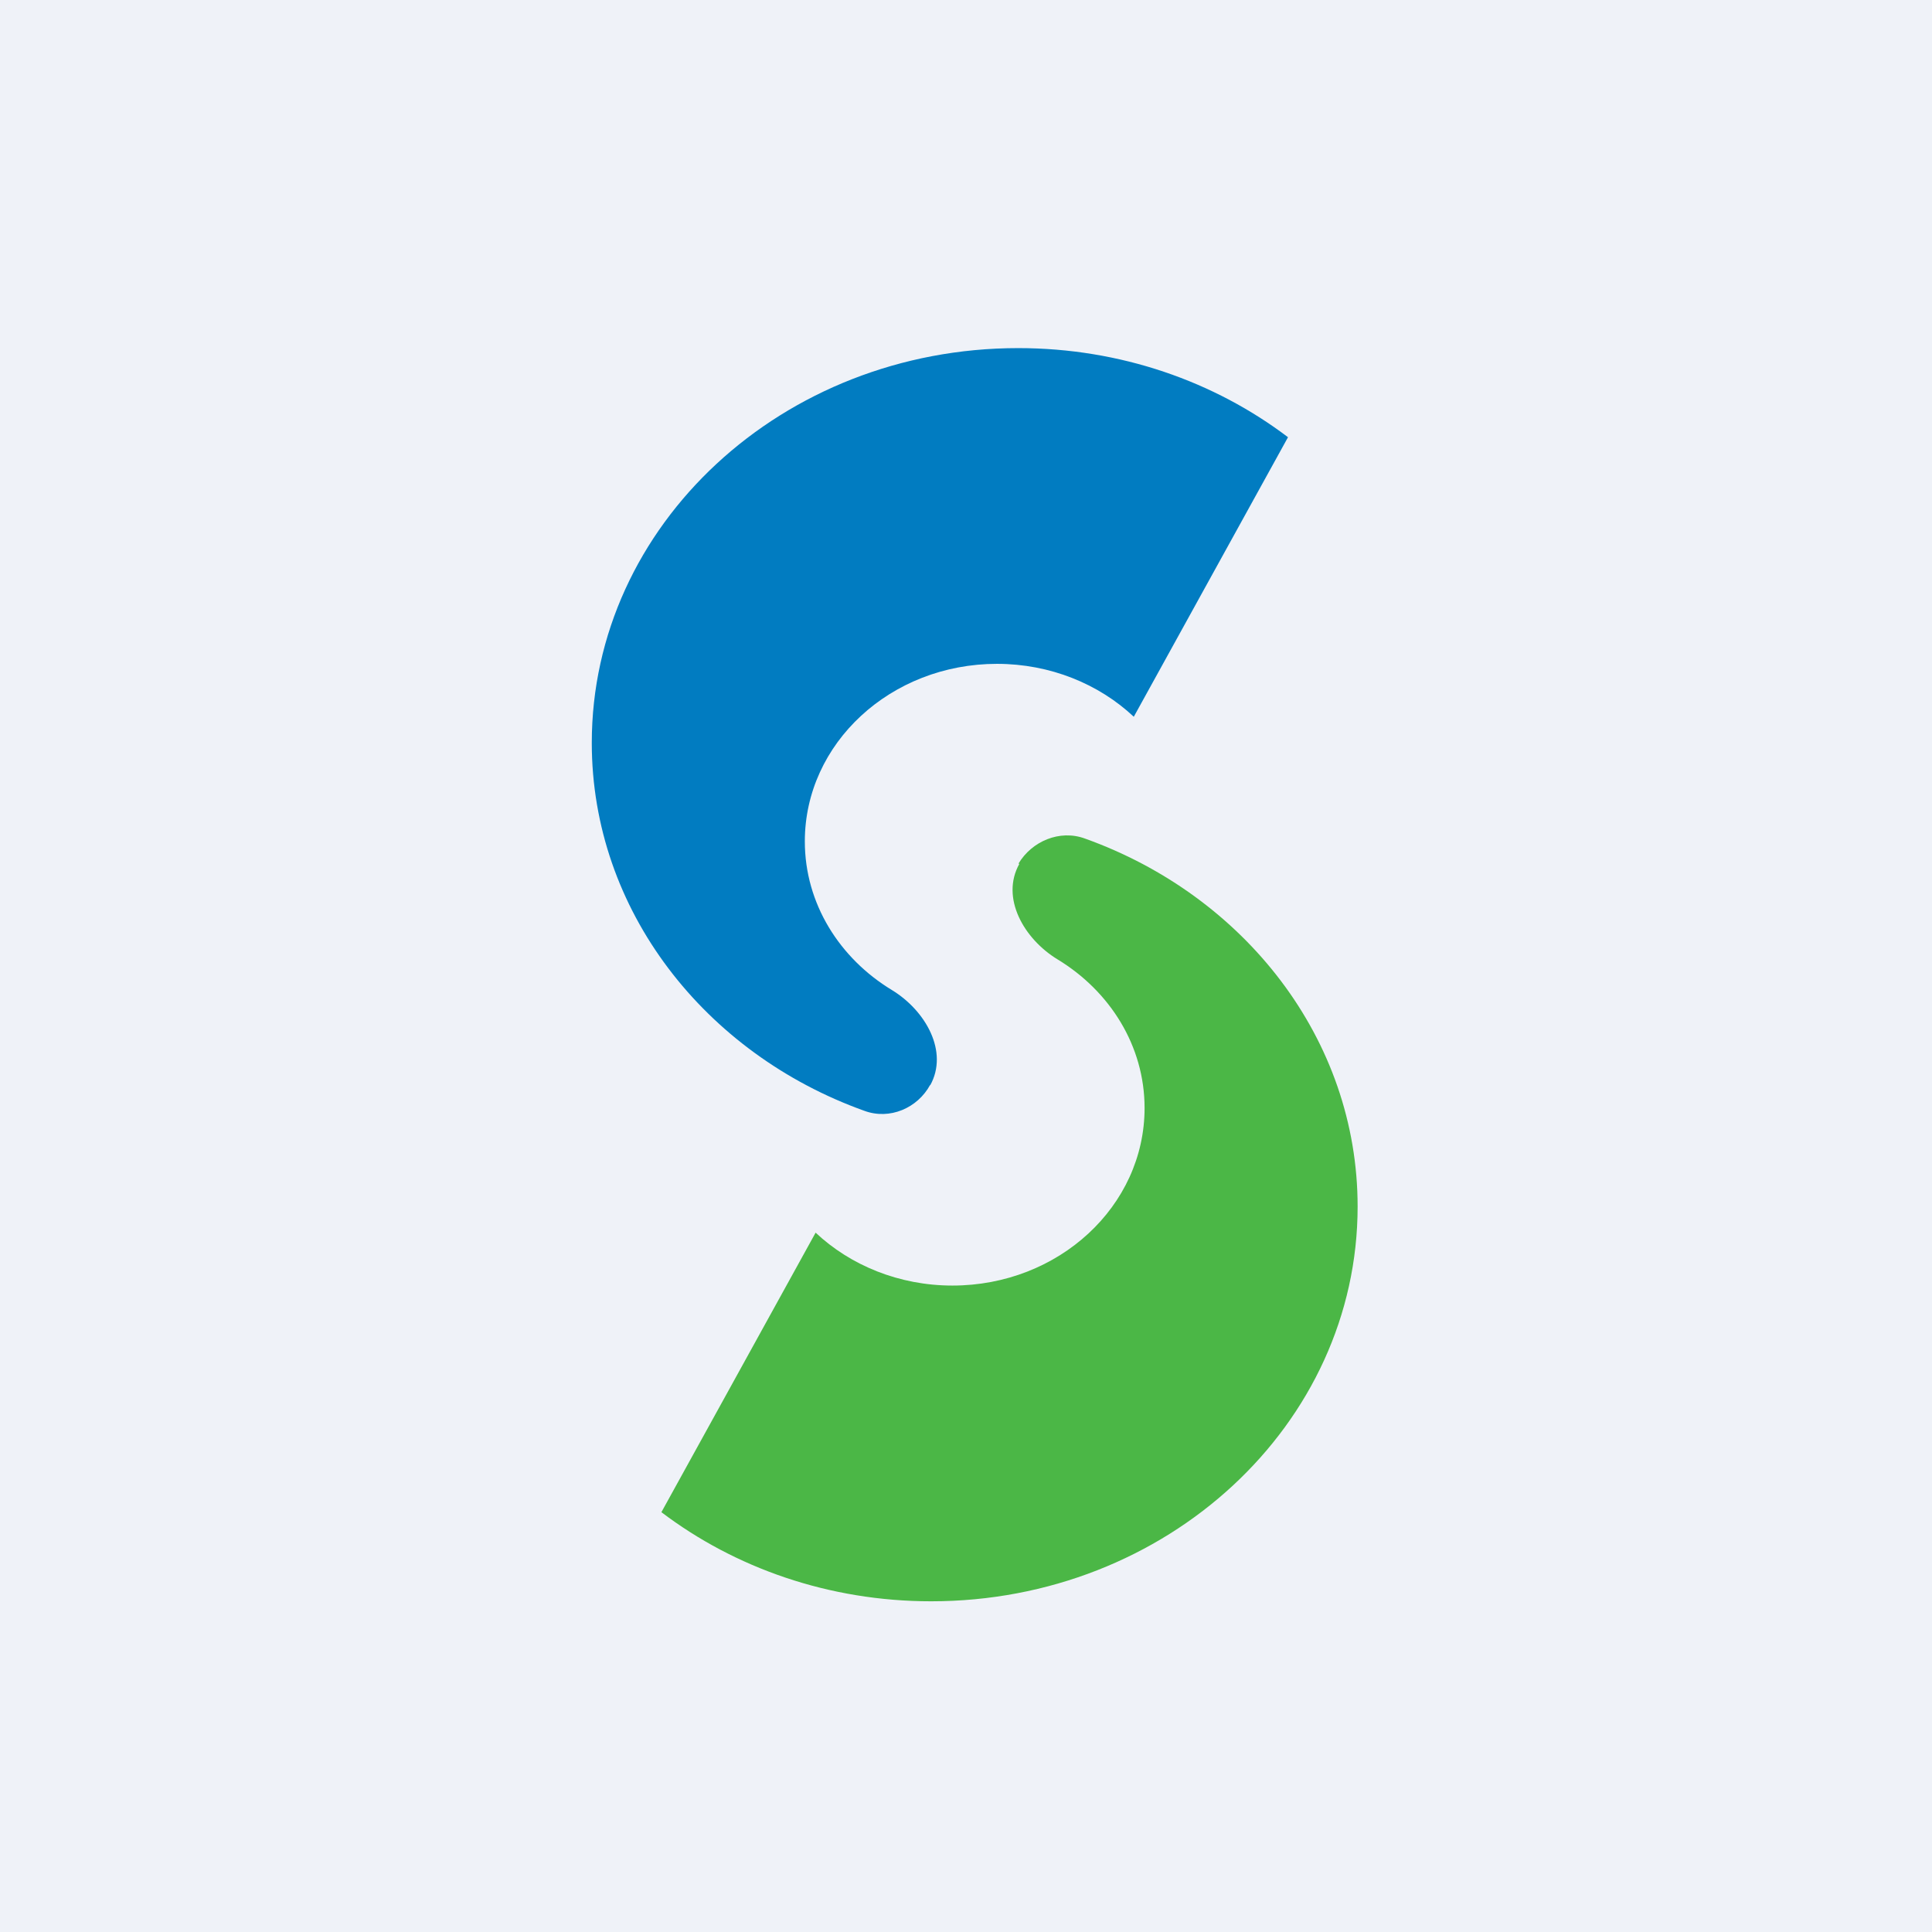
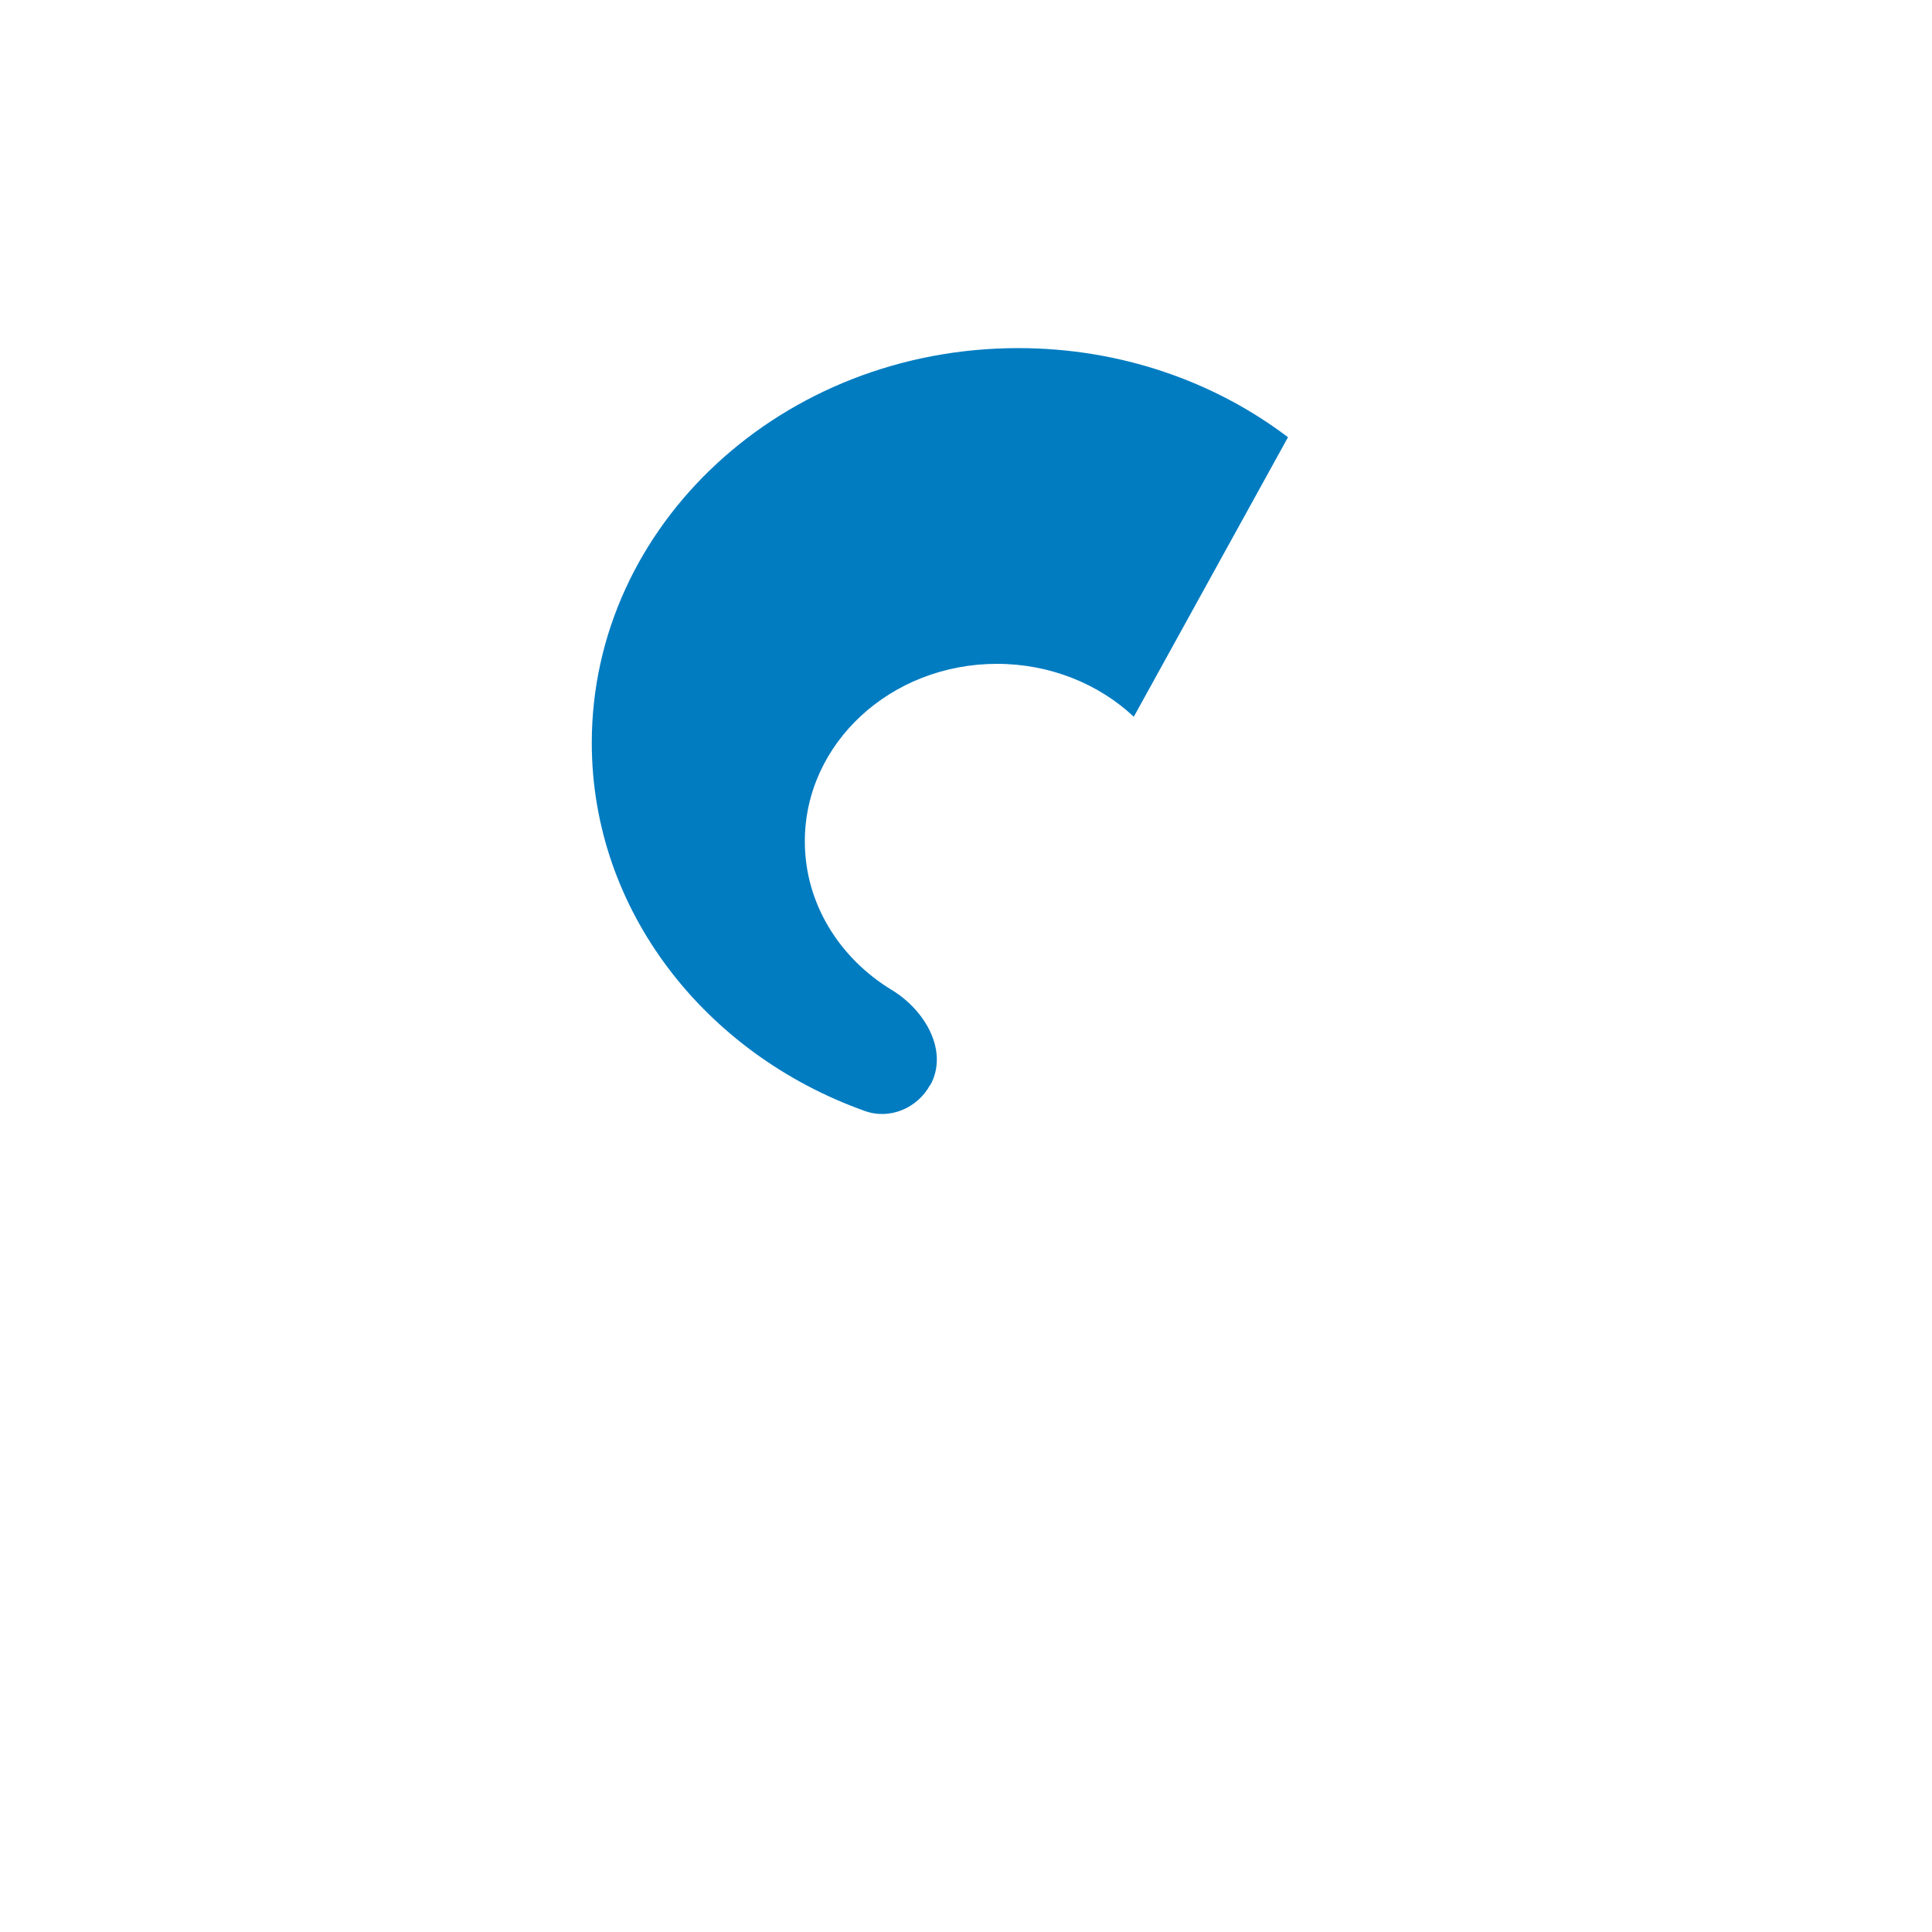
<svg xmlns="http://www.w3.org/2000/svg" viewBox="0 0 55.5 55.5">
-   <path d="M 0,0 H 55.5 V 55.5 H 0 Z" fill="rgb(239, 242, 248)" />
  <path d="M 26.72,31.165 C 26.36,31.83 25.56,32.18 24.83,31.91 C 20.25,30.27 17,26.15 17,21.34 C 17,15.08 22.48,10 29.25,10 C 32.19,10 34.89,10.96 37,12.56 L 32.57,20.59 C 31.57,19.65 30.17,19.07 28.64,19.07 C 25.59,19.07 23.12,21.35 23.12,24.17 C 23.12,25.96 24.12,27.53 25.62,28.44 C 26.59,29.03 27.26,30.21 26.72,31.18 Z" fill="rgb(1, 124, 193)" />
-   <path d="M 29.26,24.805 C 29.64,24.17 30.44,23.82 31.17,24.09 C 35.75,25.73 39,29.85 39,34.66 C 39,40.92 33.52,46 26.75,46 C 23.81,46 21.11,45.04 19,43.44 L 23.43,35.41 C 24.43,36.35 25.83,36.93 27.36,36.93 C 30.41,36.93 32.88,34.65 32.88,31.83 C 32.88,30.04 31.88,28.47 30.38,27.56 C 29.41,26.97 28.74,25.79 29.28,24.82 Z" fill="rgb(75, 183, 70)" />
</svg>